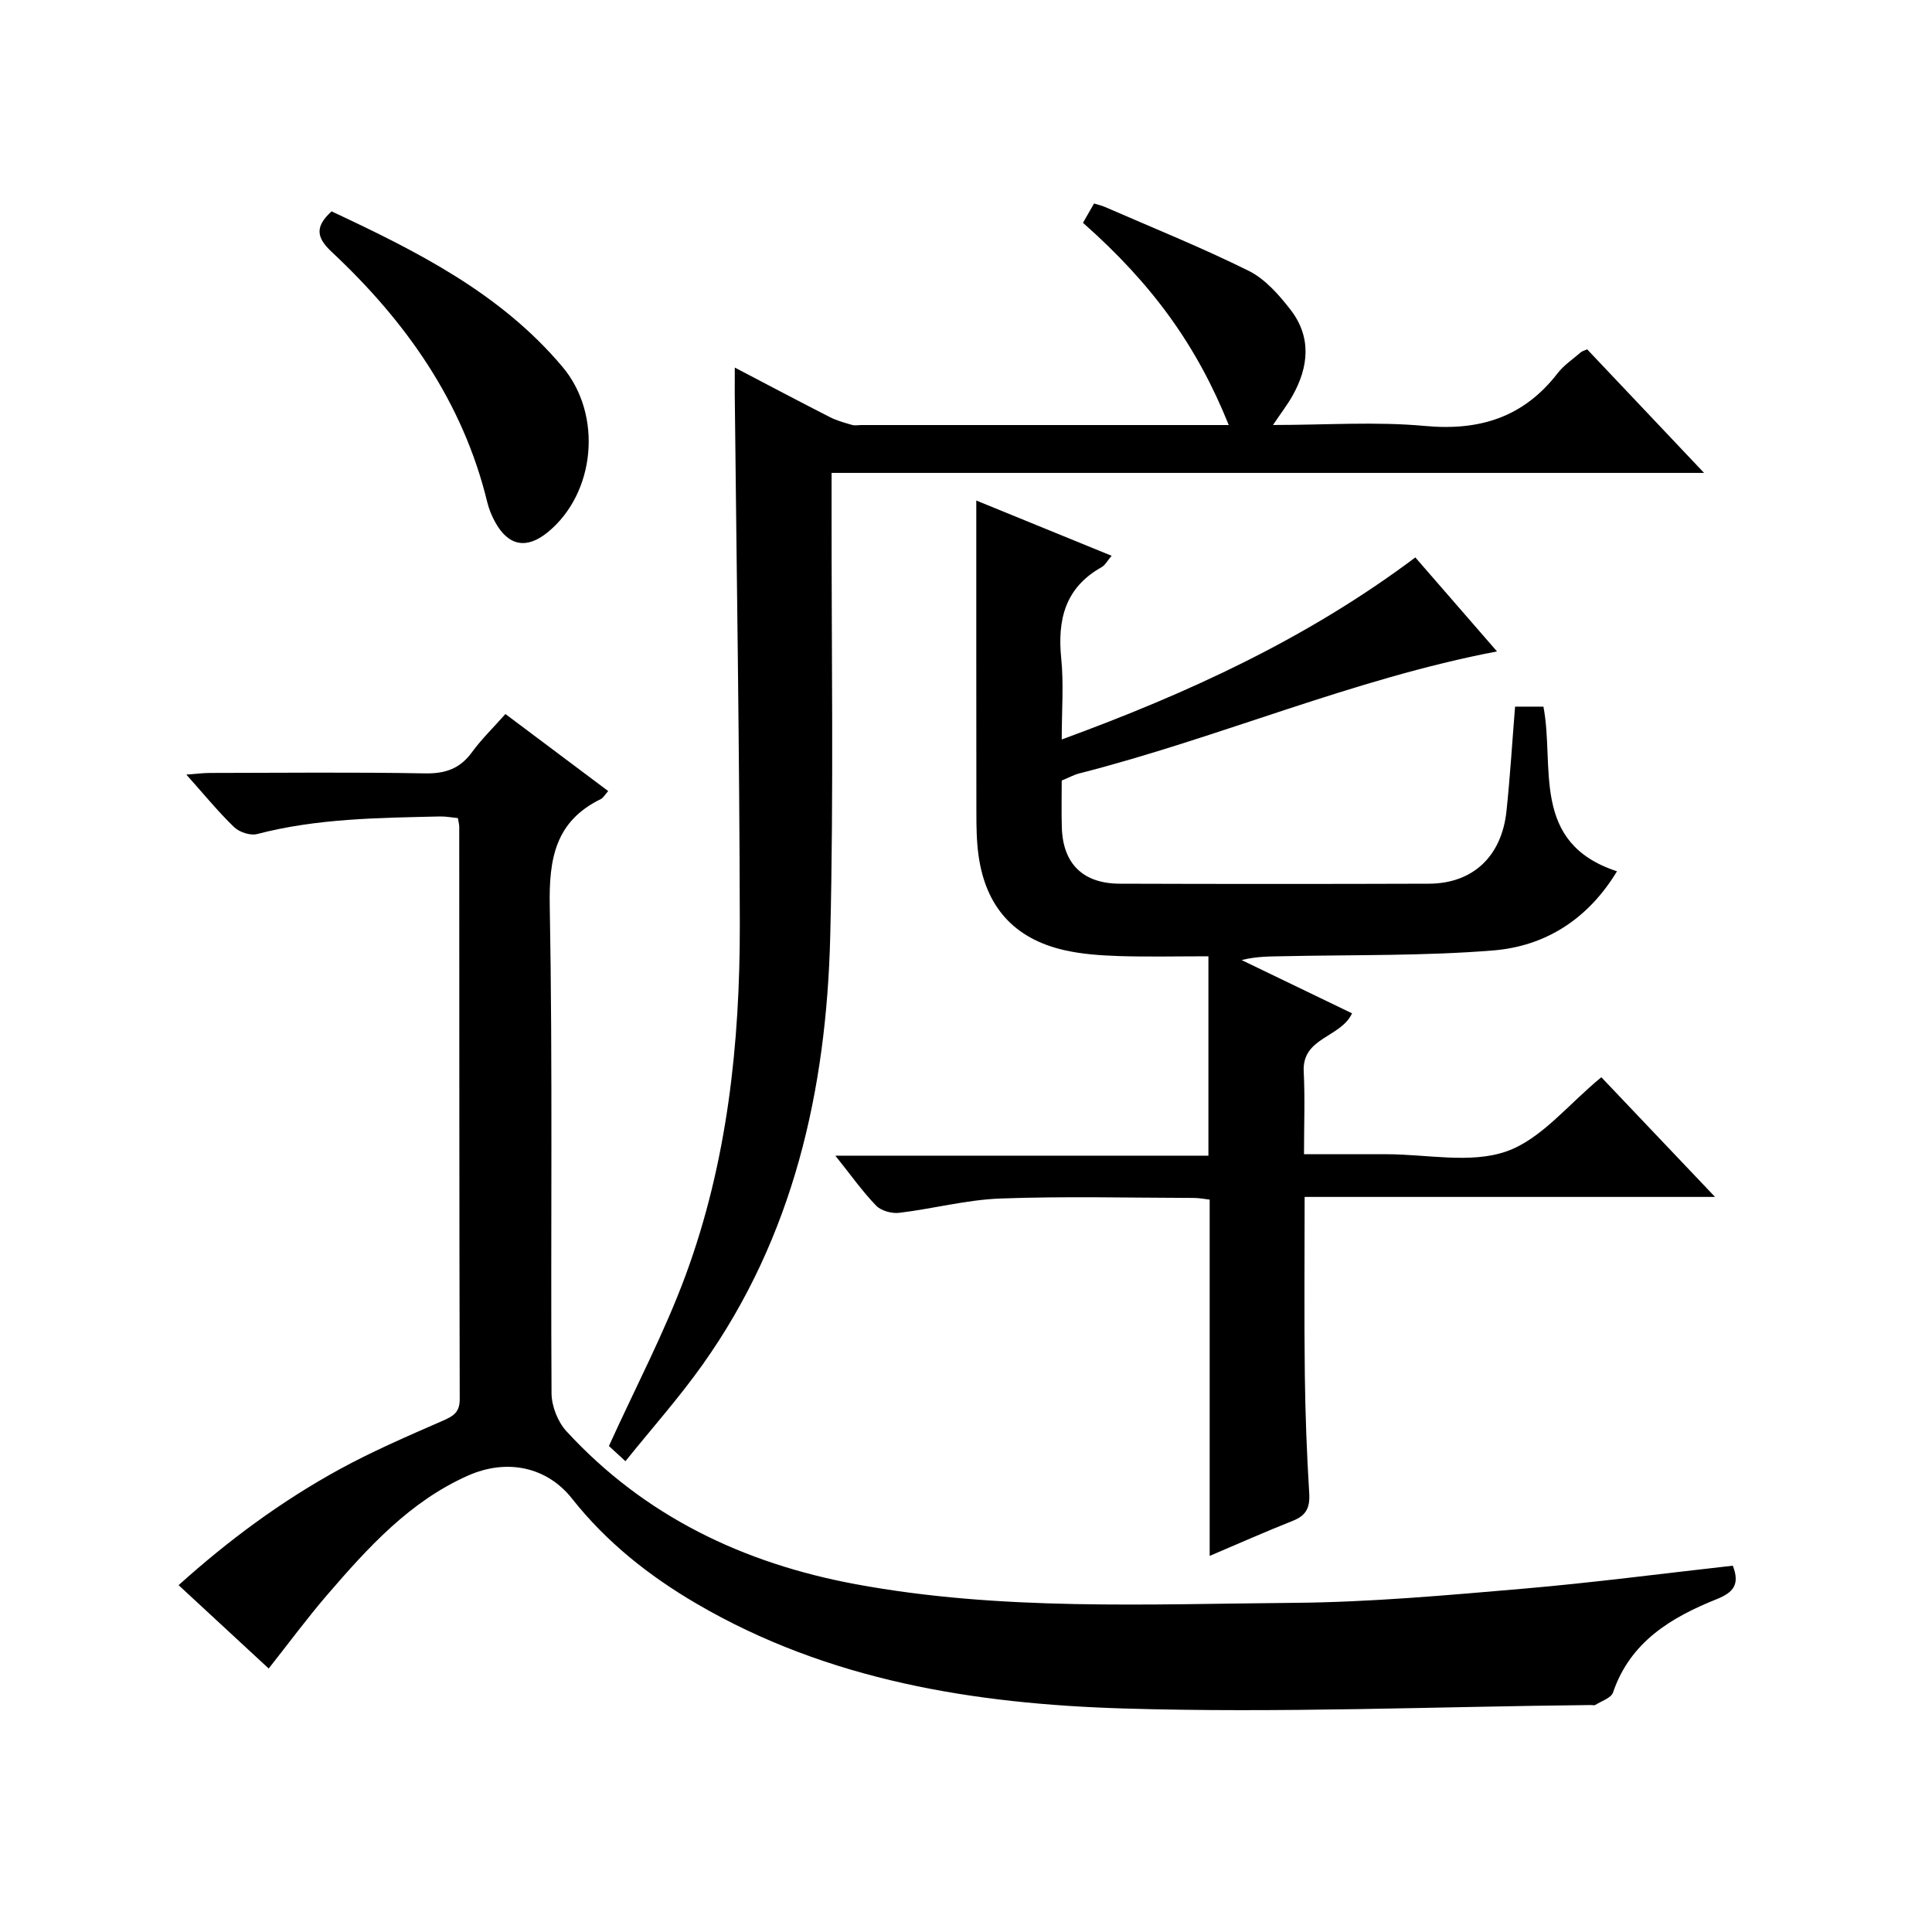
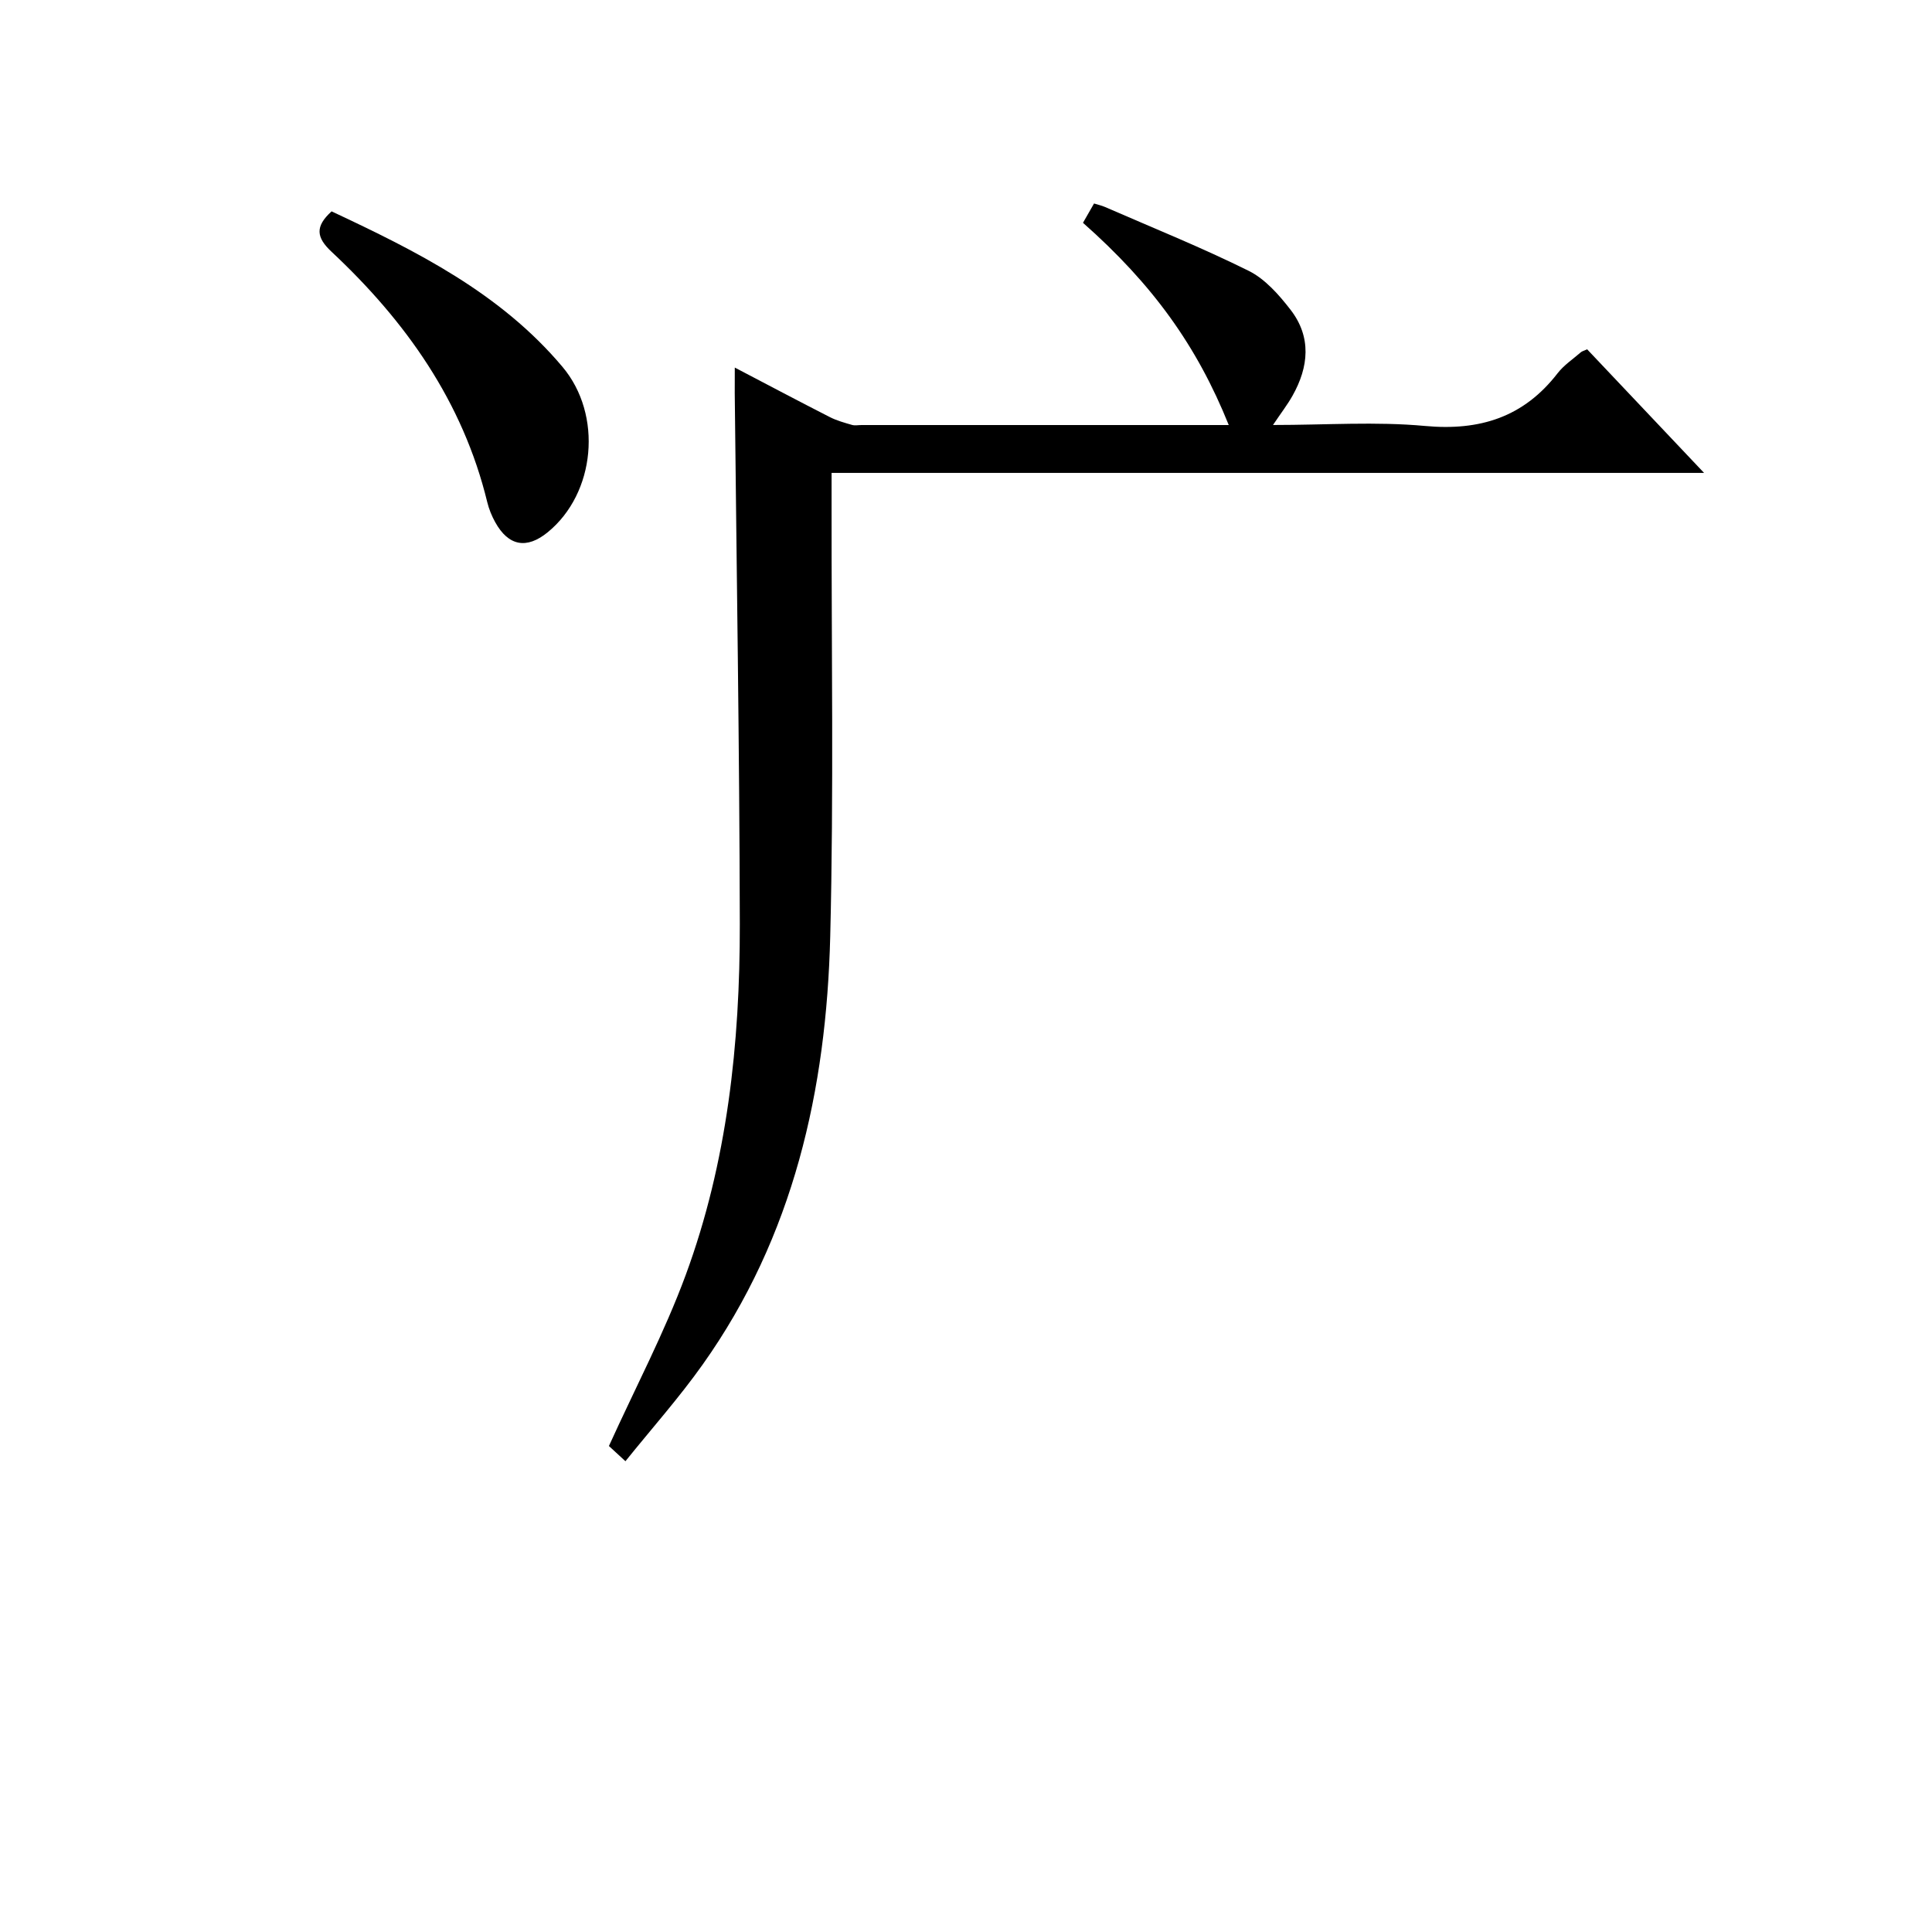
<svg xmlns="http://www.w3.org/2000/svg" version="1.1" id="ZDIC" x="0px" y="0px" viewBox="0 0 400 400" style="enable-background:new 0 0 400 400;" xml:space="preserve">
  <g>
-     <path d="M358.76,324.16c1.51,3.89,0.11,5.55-3.34,6.93c-9.43,3.78-17.89,8.82-21.46,19.32c-0.39,1.14-2.37,1.76-3.65,2.57   c-0.24,0.15-0.65,0.02-0.99,0.03c-32.27,0.33-64.57,1.69-96.79,0.71c-30.73-0.94-61.04-5.74-88.32-21.7   c-9.84-5.75-18.65-12.73-25.78-21.75c-5.19-6.57-13.47-8.36-21.59-4.74c-12.06,5.37-20.69,14.92-29.07,24.64   c-4.11,4.77-7.86,9.86-12.14,15.28c-6.2-5.74-12.24-11.33-18.65-17.26c10.34-9.32,21.27-17.38,33.21-23.93   c6.93-3.8,14.24-6.94,21.5-10.12c2.19-0.96,3.5-1.73,3.49-4.48c-0.1-39.49-0.08-78.98-0.1-118.48c0-0.48-0.15-0.97-0.28-1.8   c-1.22-0.12-2.5-0.37-3.76-0.34c-12.68,0.3-25.38,0.39-37.81,3.64c-1.4,0.37-3.68-0.39-4.77-1.44c-3.32-3.21-6.26-6.82-9.88-10.87   c2.1-0.15,3.49-0.34,4.88-0.34c14.83-0.02,29.66-0.18,44.49,0.09c4.24,0.08,7.28-0.96,9.78-4.4c1.95-2.68,4.36-5.01,6.91-7.89   c7.08,5.31,14.05,10.53,21.28,15.95c-0.69,0.76-1.01,1.41-1.53,1.66c-9.39,4.59-10.75,12.28-10.57,22.08   c0.62,33.65,0.17,67.32,0.37,100.97c0.02,2.65,1.3,5.89,3.09,7.84c16.18,17.6,36.65,27.35,59.89,31.66   c30.06,5.57,60.47,4.11,90.77,3.86c15.83-0.13,31.67-1.58,47.46-2.93C329.8,327.68,344.14,325.79,358.76,324.16z" />
-     <path d="M250.45,322.13c0-24.73,0-49,0-73.76c-0.84-0.09-2.09-0.35-3.34-0.35c-13.33-0.03-26.67-0.37-39.99,0.12   c-7,0.26-13.93,2.12-20.93,2.96c-1.55,0.19-3.76-0.41-4.8-1.49c-2.87-2.97-5.27-6.38-8.44-10.34c26.28,0,51.79,0,77.24,0   c0-13.93,0-27.28,0-41.28c-6.73,0-12.68,0.14-18.61-0.05c-3.77-0.13-7.61-0.39-11.27-1.23c-10.38-2.39-16.25-8.99-17.72-19.64   c-0.41-2.95-0.44-5.98-0.44-8.97c-0.03-21.47-0.02-42.94-0.02-64.47c8.72,3.56,18.15,7.41,28.02,11.44   c-0.88,1.02-1.34,1.94-2.08,2.36c-7.56,4.24-9.17,10.87-8.35,18.94c0.53,5.27,0.1,10.63,0.1,16.73   c26.16-9.58,50.79-20.87,73.21-37.69c5.75,6.62,11.37,13.08,16.91,19.46c-29.82,5.69-57.47,17.86-86.5,25.26   c-1.1,0.28-2.12,0.86-3.62,1.47c0,3.13-0.08,6.43,0.02,9.74c0.23,7.49,4.38,11.6,12.01,11.62c21.33,0.07,42.66,0.07,63.99,0   c9.07-0.03,15.06-5.62,16.06-15.02c0.75-7.09,1.18-14.22,1.78-21.64c1.93,0,3.83,0,5.87,0c2.39,12.41-2.77,28.2,15.23,34.09   c-5.92,9.8-14.71,15.51-25.64,16.39c-14.37,1.16-28.85,0.88-43.29,1.19c-2.82,0.06-5.65,0.01-8.79,0.8   c7.6,3.66,15.2,7.33,22.87,11.03c-2.38,5.09-10.38,4.95-10.01,12.06c0.28,5.46,0.06,10.95,0.06,17.11c4.91,0,9.5,0,14.1,0   c1,0,2,0,3,0c8.33,0,17.37,2.01,24.79-0.58c7.23-2.52,12.82-9.76,19.67-15.36c7.3,7.69,15.03,15.83,23.54,24.78   c-28.84,0-56.67,0-84.97,0c0,12.68-0.11,24.79,0.04,36.89c0.1,8.16,0.41,16.32,0.91,24.46c0.18,2.94-0.6,4.6-3.38,5.7   C261.88,317.16,256.2,319.69,250.45,322.13z" />
    <path d="M152.13,76.1c7.07,3.7,13.34,7.02,19.67,10.25c1.43,0.73,3.03,1.17,4.58,1.62c0.61,0.18,1.32,0.03,1.99,0.03   c25.32,0,50.64,0,76.03,0c-6.6-16.42-15.77-29.13-30.18-41.87c0.69-1.2,1.41-2.45,2.29-4c0.82,0.26,1.57,0.42,2.26,0.72   c9.95,4.34,20.04,8.4,29.75,13.22c3.41,1.69,6.28,4.97,8.68,8.07c4.36,5.65,3.77,11.82,0.39,17.81c-1.03,1.83-2.33,3.51-4.03,6.04   c11.01,0,21.32-0.74,31.47,0.2c11.37,1.05,20.43-1.82,27.46-10.92c1.3-1.68,3.18-2.92,4.81-4.34c0.24-0.21,0.59-0.29,1.3-0.61   c7.73,8.17,15.55,16.43,24.21,25.59c-60.78,0-120.44,0-180.64,0c0,2.57,0,4.52,0,6.47c-0.04,29.83,0.46,59.67-0.28,89.48   c-0.79,31.78-7.58,62.13-26.4,88.64c-4.87,6.87-10.51,13.2-16,20.03c-1.88-1.73-3.07-2.83-3.42-3.15   c5.5-12.12,11.49-23.46,15.89-35.38c8.62-23.38,11.25-47.93,11.21-72.69c-0.07-36.64-0.67-73.28-1.05-109.92   C152.12,79.9,152.13,78.4,152.13,76.1z" />
    <path d="M68.65,43.76c17.58,8.24,34.94,16.89,47.82,32.21c8.35,9.93,6.82,26.13-3.05,34.21c-4.37,3.58-8.15,2.89-10.89-2.06   c-0.72-1.3-1.3-2.72-1.65-4.16C95.82,83.14,84,66.49,68.65,52.13C65.45,49.14,65.21,46.89,68.65,43.76z" />
  </g>
</svg>